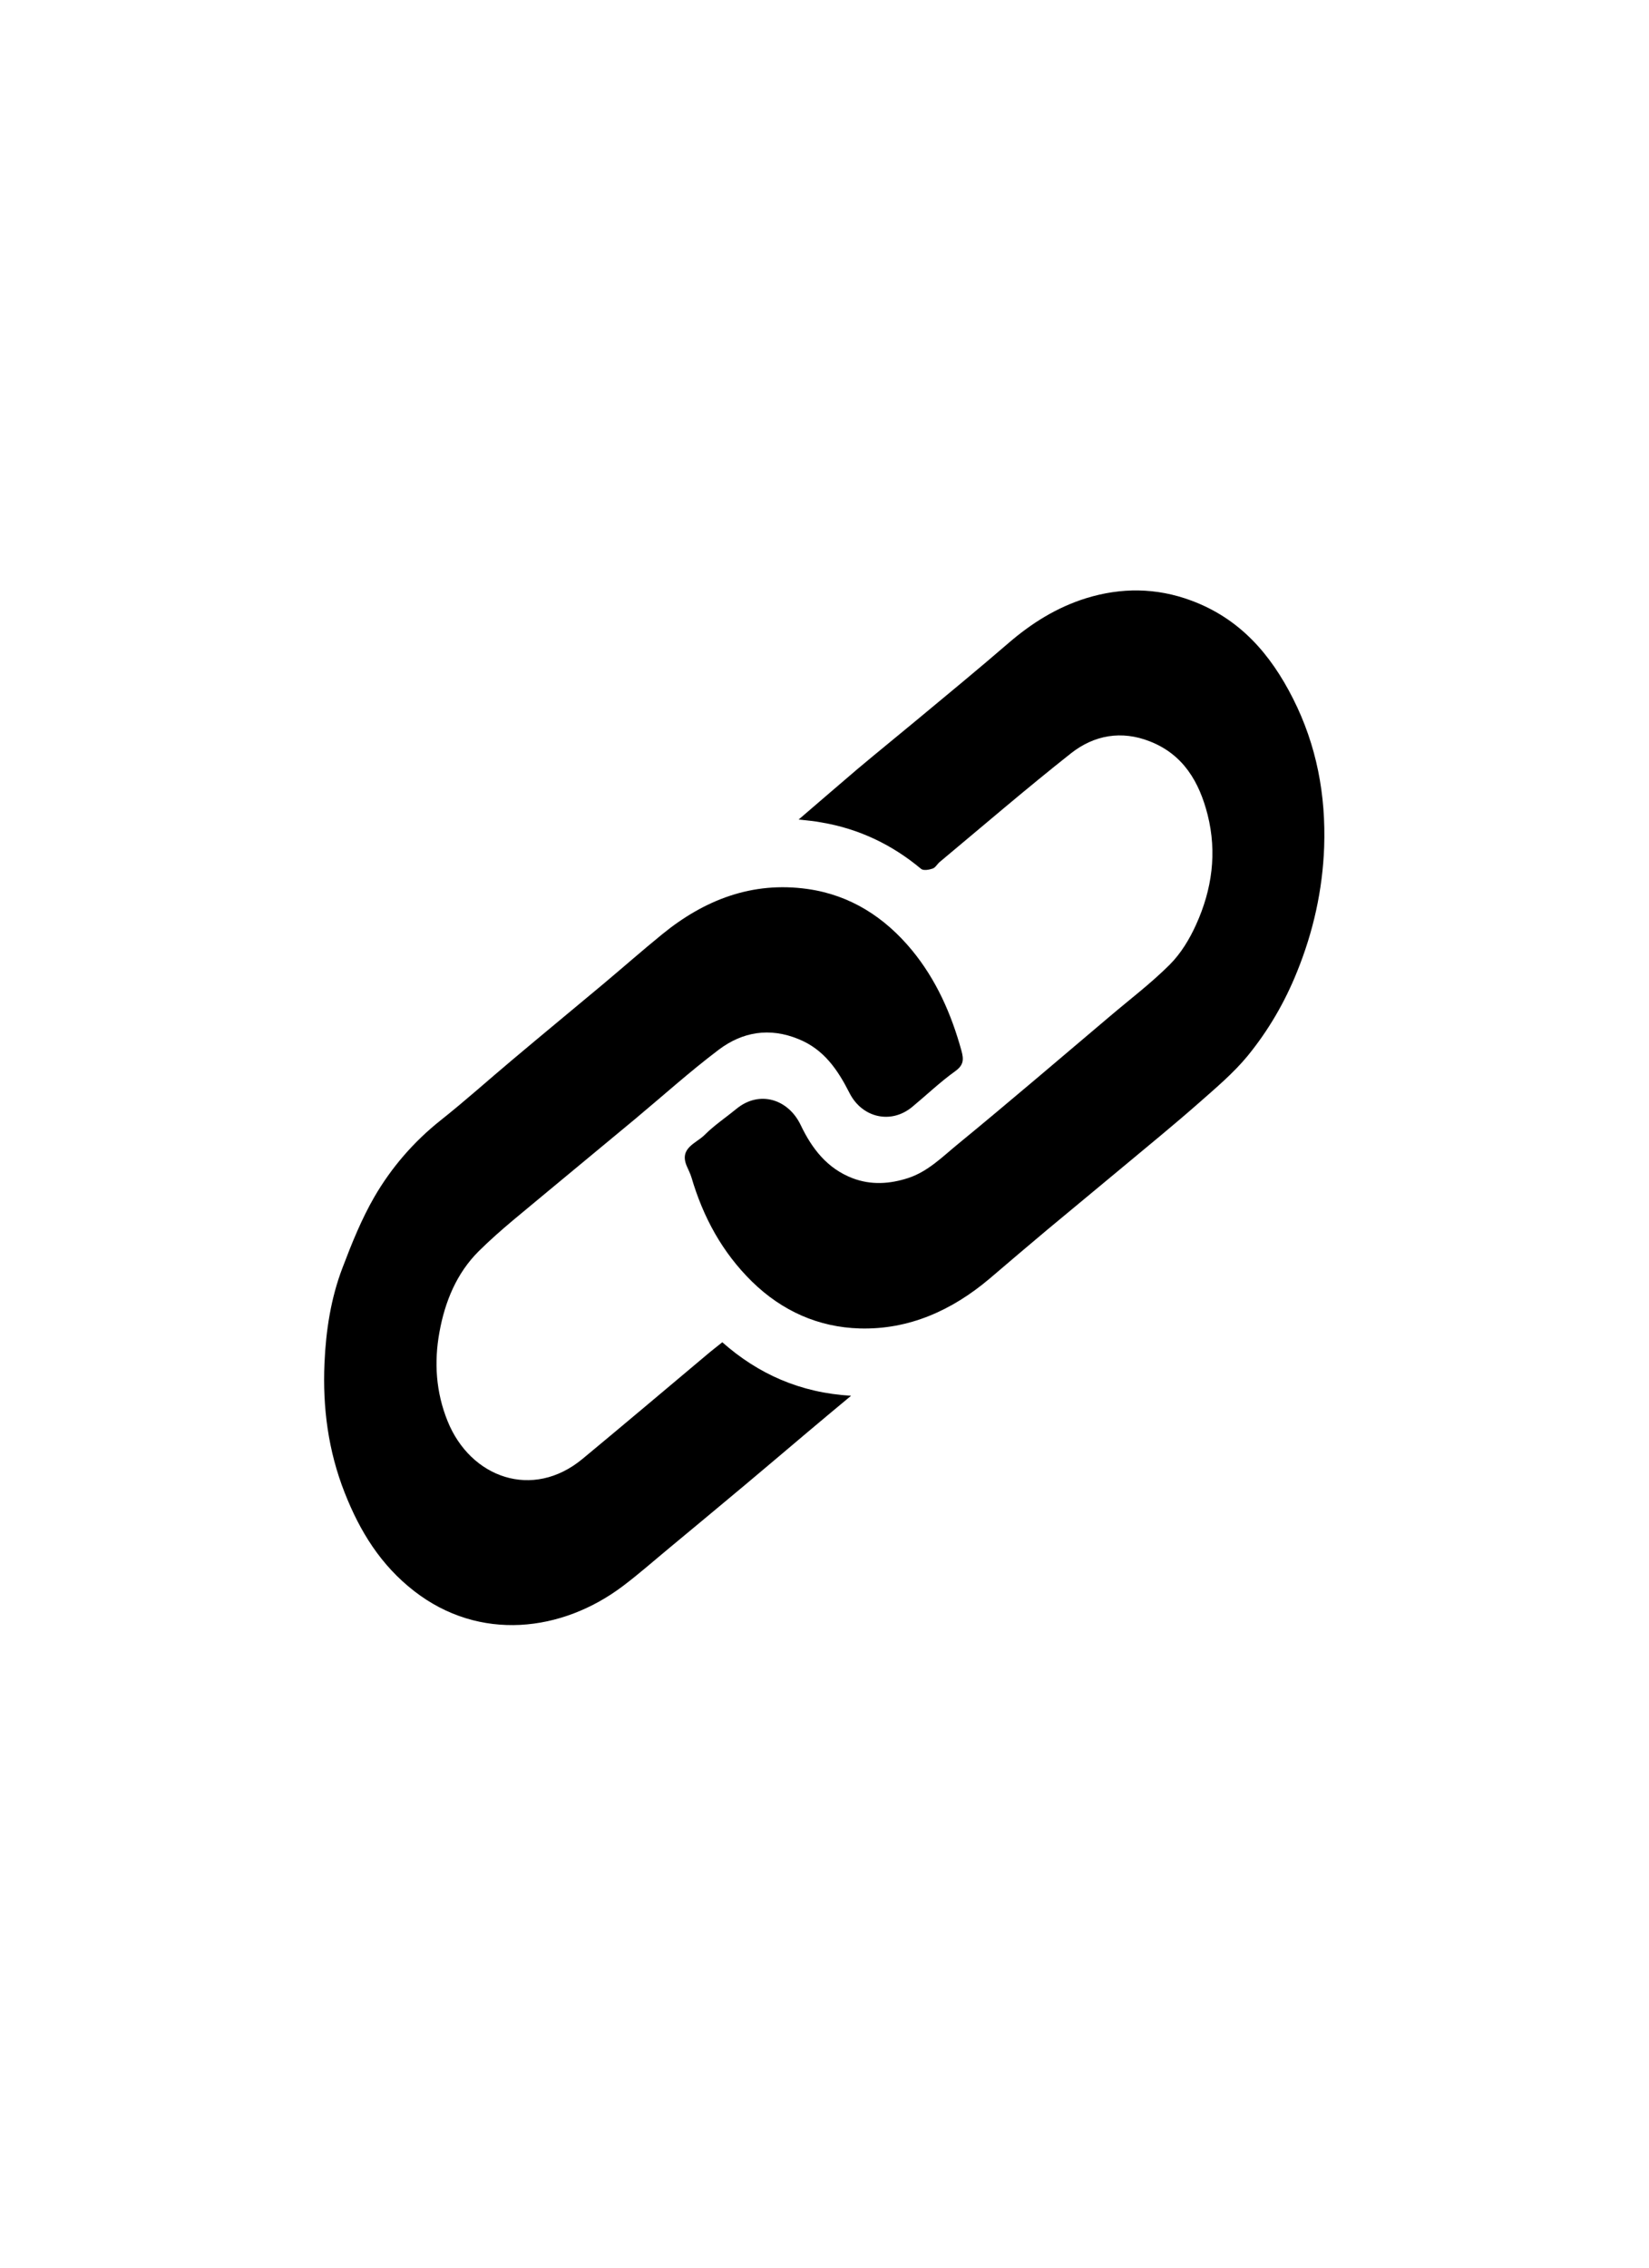
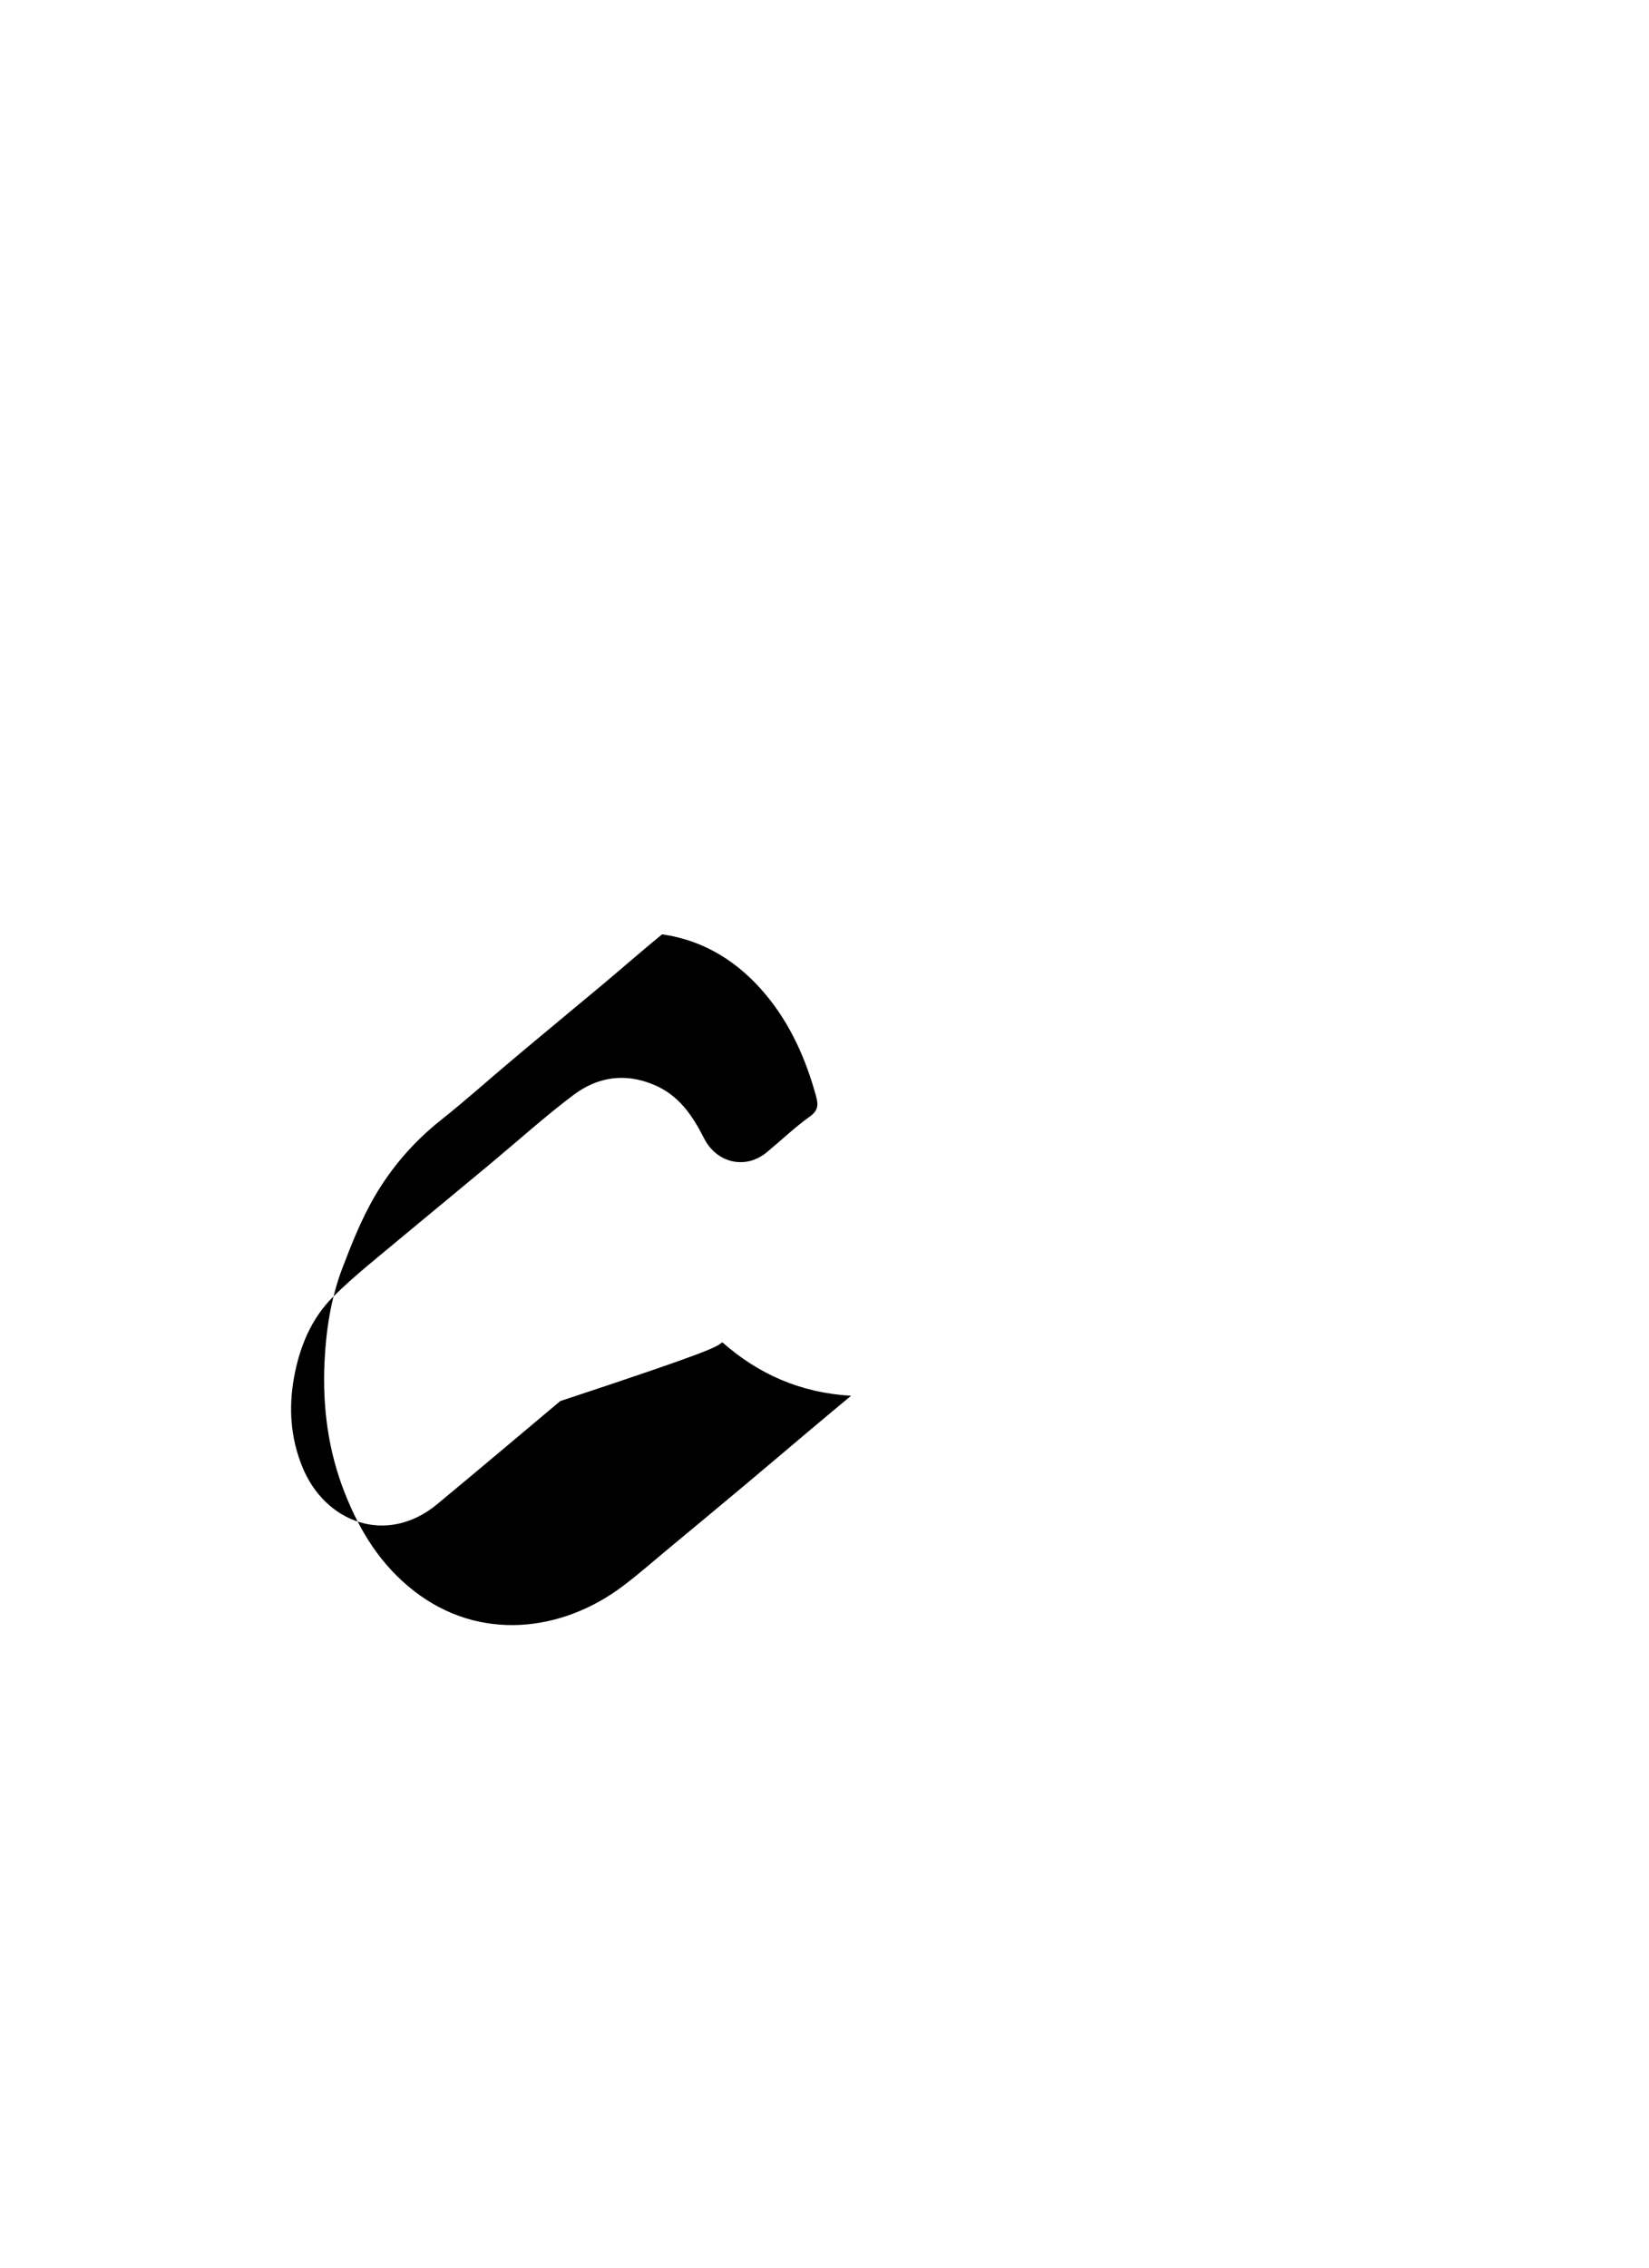
<svg xmlns="http://www.w3.org/2000/svg" version="1.1" id="Слой_1" x="0px" y="0px" viewBox="168 -220.1 931 1280" style="enable-background:new 168 -220.1 931 1280;" xml:space="preserve">
-   <path d="M618.9,242.4c11.8-10.1,22.4-19.3,33.1-28.4c11.3-9.5,22.7-18.7,34-28.1c17.2-14.3,34.5-28.5,51.4-43.1 c13.1-11.3,27.4-20.2,43.8-25.3c19.8-6.1,39.6-6,59.3,1.3c27.3,10.1,44.7,30,57.5,55.3c13.4,26.5,18.6,54.5,17.6,83.8 c-0.9,24.3-6.1,47.7-15.3,70.4c-7,17.4-16.3,33.3-28,47.6c-8,9.7-17.9,18-27.4,26.4c-14.1,12.4-28.7,24.3-43.1,36.3 c-14.1,11.8-28.3,23.4-42.3,35.1c-11,9.2-21.9,18.5-32.8,27.8c-21.2,17.9-45.5,28.9-73.4,28.1c-23.2-0.7-43.7-9.8-60.7-26.4 c-16.9-16.6-27.6-36.4-34.2-58.8c-0.7-2.3-1.8-4.4-2.7-6.5c-4.3-10.2,5.3-12.7,10.1-17.5c5.5-5.5,12.1-9.9,18.2-14.9 c12.7-10.3,29-5.5,36.1,9.4c6.3,13.2,14.9,24.4,29.2,29.9c10.5,4,21,3.3,31.5-0.1c11.2-3.7,19.3-12,28.1-19.2 c14.8-12.1,29.5-24.5,44.1-36.8c13.7-11.6,27.4-23.2,41.1-34.8c11.5-9.8,23.7-19,34.3-29.6c6.3-6.3,11.2-14.4,14.9-22.6 c9-19.8,11.9-40.6,6.5-62c-4.7-18.5-13.7-34-32.6-41.4c-16-6.3-31.4-3.6-44.5,6.7c-25.2,19.9-49.5,40.8-74.2,61.4 c-1.4,1.2-2.4,3.2-4,3.7c-2,0.7-5.1,1.2-6.4,0.2c-16.4-13.7-35-22.6-56-26.2C628.1,243.3,624.1,243,618.9,242.4z" />
-   <path d="M575.8,537.4c20.3,17.9,43.9,28.5,72.7,30.2c-9.1,7.6-17.1,14.2-25,20.9c-11.7,9.9-23.4,19.8-35.2,29.7 c-14.1,11.8-28.2,23.5-42.3,35.2c-8.7,7.2-17.2,14.7-26.2,21.5c-34.5,26.1-81.1,31.6-118,2.9c-18.8-14.6-30.6-33.6-39.2-55.5 c-9.3-23.6-12.5-48-11.4-73.1c0.8-18.4,3.6-36.7,10.2-53.9c5.2-13.7,10.7-27.4,18-40c9.6-16.5,22.1-31,37.3-43.1 c13.9-11,27.1-22.9,40.7-34.3c17-14.3,34.1-28.4,51.1-42.6c11.1-9.3,22-18.9,33.3-28.1c23.9-19.5,50.9-30,82.1-25.6 c24.2,3.4,43.7,16,59.1,34.7c13.6,16.6,22.1,35.8,27.8,56.5c1.4,5.1,1.3,8.2-3.6,11.7c-8.5,6.1-16.1,13.4-24.2,20.1 c-12.1,10-28.4,6-35.4-7.9c-6.6-13-14.4-24.6-28.8-30.4c-16.3-6.7-31.6-4.1-45,6c-16.3,12.3-31.5,26-47.1,39 c-16.3,13.6-32.7,27-49,40.6c-13.3,11.2-27.1,21.9-39.4,34.1c-12.5,12.4-19.1,28.5-22.2,45.7c-3.1,17-2,33.9,4.6,50.2 c12.9,32,48,44.7,76.2,21.3c23.3-19.3,46.4-38.8,69.5-58.2C569.3,542.5,572.2,540.3,575.8,537.4z" />
+   <path d="M575.8,537.4c20.3,17.9,43.9,28.5,72.7,30.2c-9.1,7.6-17.1,14.2-25,20.9c-11.7,9.9-23.4,19.8-35.2,29.7 c-14.1,11.8-28.2,23.5-42.3,35.2c-8.7,7.2-17.2,14.7-26.2,21.5c-34.5,26.1-81.1,31.6-118,2.9c-18.8-14.6-30.6-33.6-39.2-55.5 c-9.3-23.6-12.5-48-11.4-73.1c0.8-18.4,3.6-36.7,10.2-53.9c5.2-13.7,10.7-27.4,18-40c9.6-16.5,22.1-31,37.3-43.1 c13.9-11,27.1-22.9,40.7-34.3c17-14.3,34.1-28.4,51.1-42.6c11.1-9.3,22-18.9,33.3-28.1c24.2,3.4,43.7,16,59.1,34.7c13.6,16.6,22.1,35.8,27.8,56.5c1.4,5.1,1.3,8.2-3.6,11.7c-8.5,6.1-16.1,13.4-24.2,20.1 c-12.1,10-28.4,6-35.4-7.9c-6.6-13-14.4-24.6-28.8-30.4c-16.3-6.7-31.6-4.1-45,6c-16.3,12.3-31.5,26-47.1,39 c-16.3,13.6-32.7,27-49,40.6c-13.3,11.2-27.1,21.9-39.4,34.1c-12.5,12.4-19.1,28.5-22.2,45.7c-3.1,17-2,33.9,4.6,50.2 c12.9,32,48,44.7,76.2,21.3c23.3-19.3,46.4-38.8,69.5-58.2C569.3,542.5,572.2,540.3,575.8,537.4z" />
</svg>